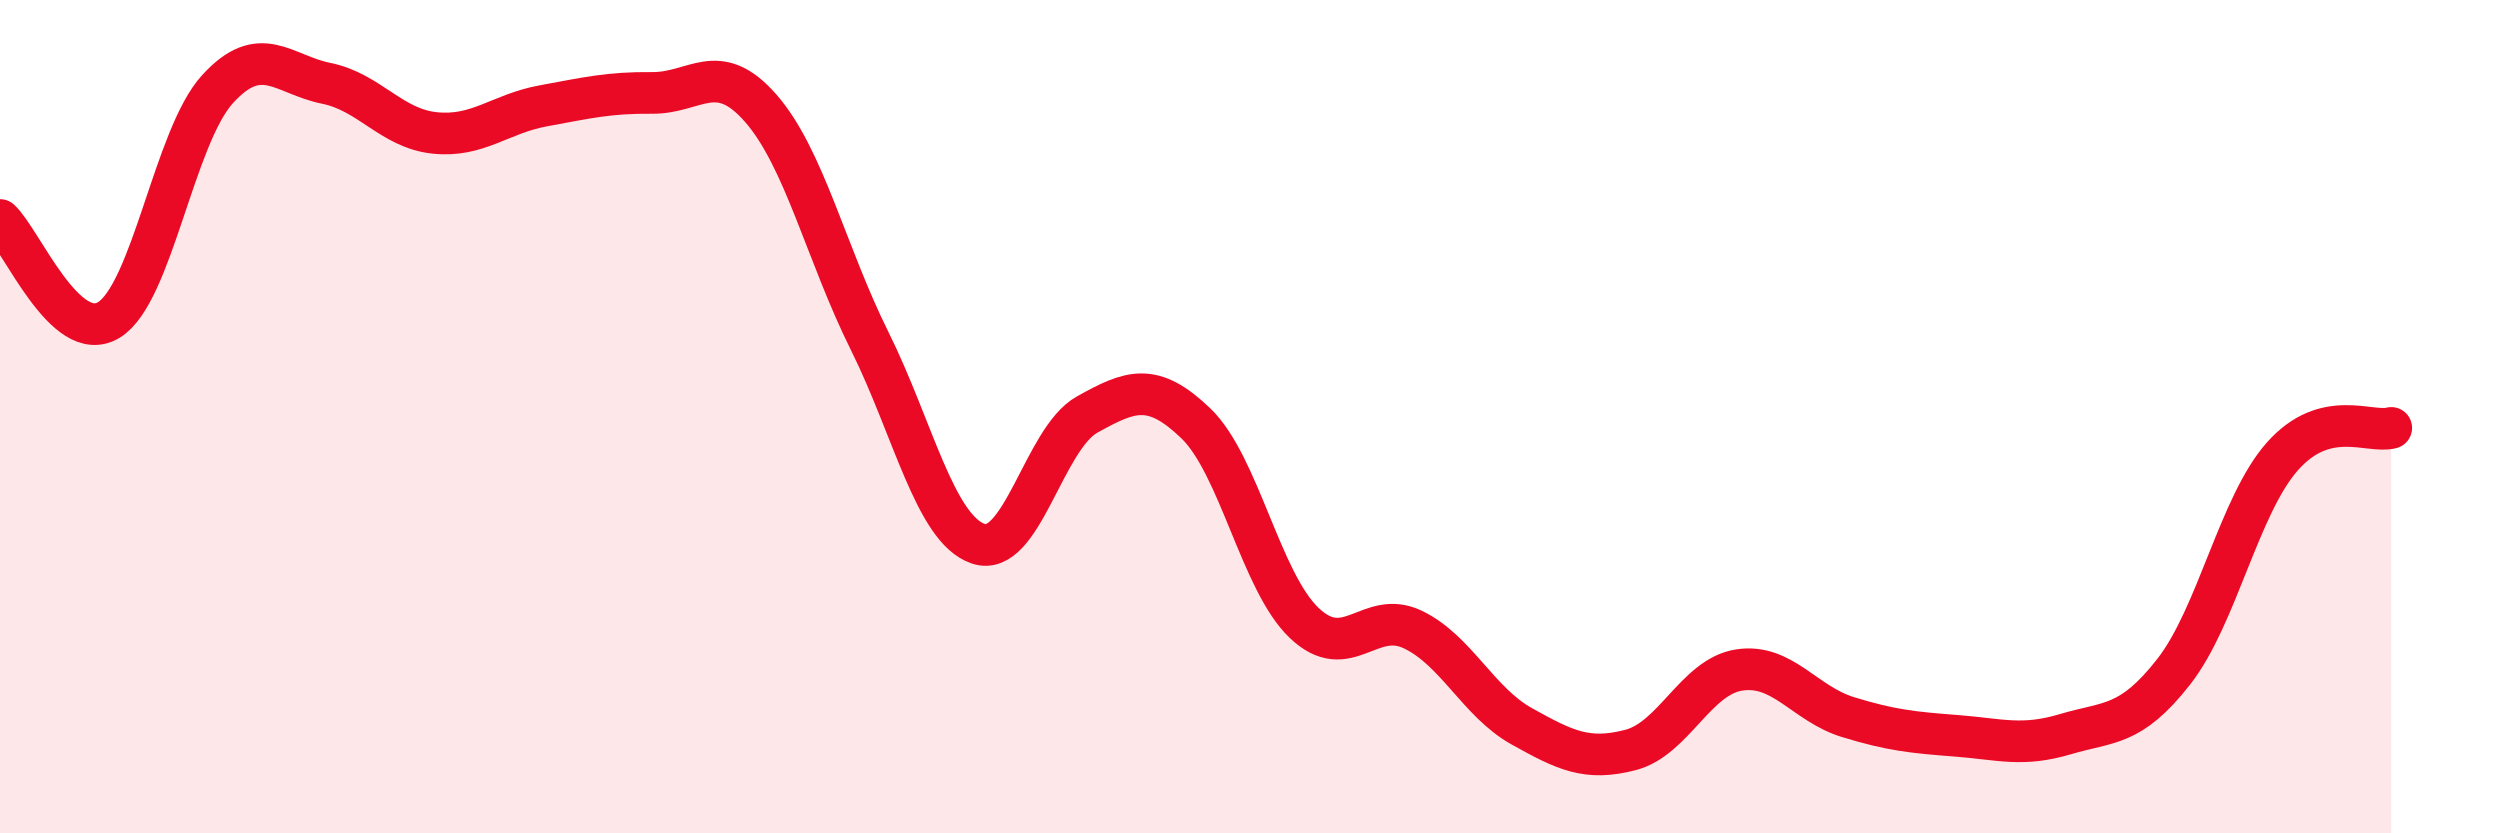
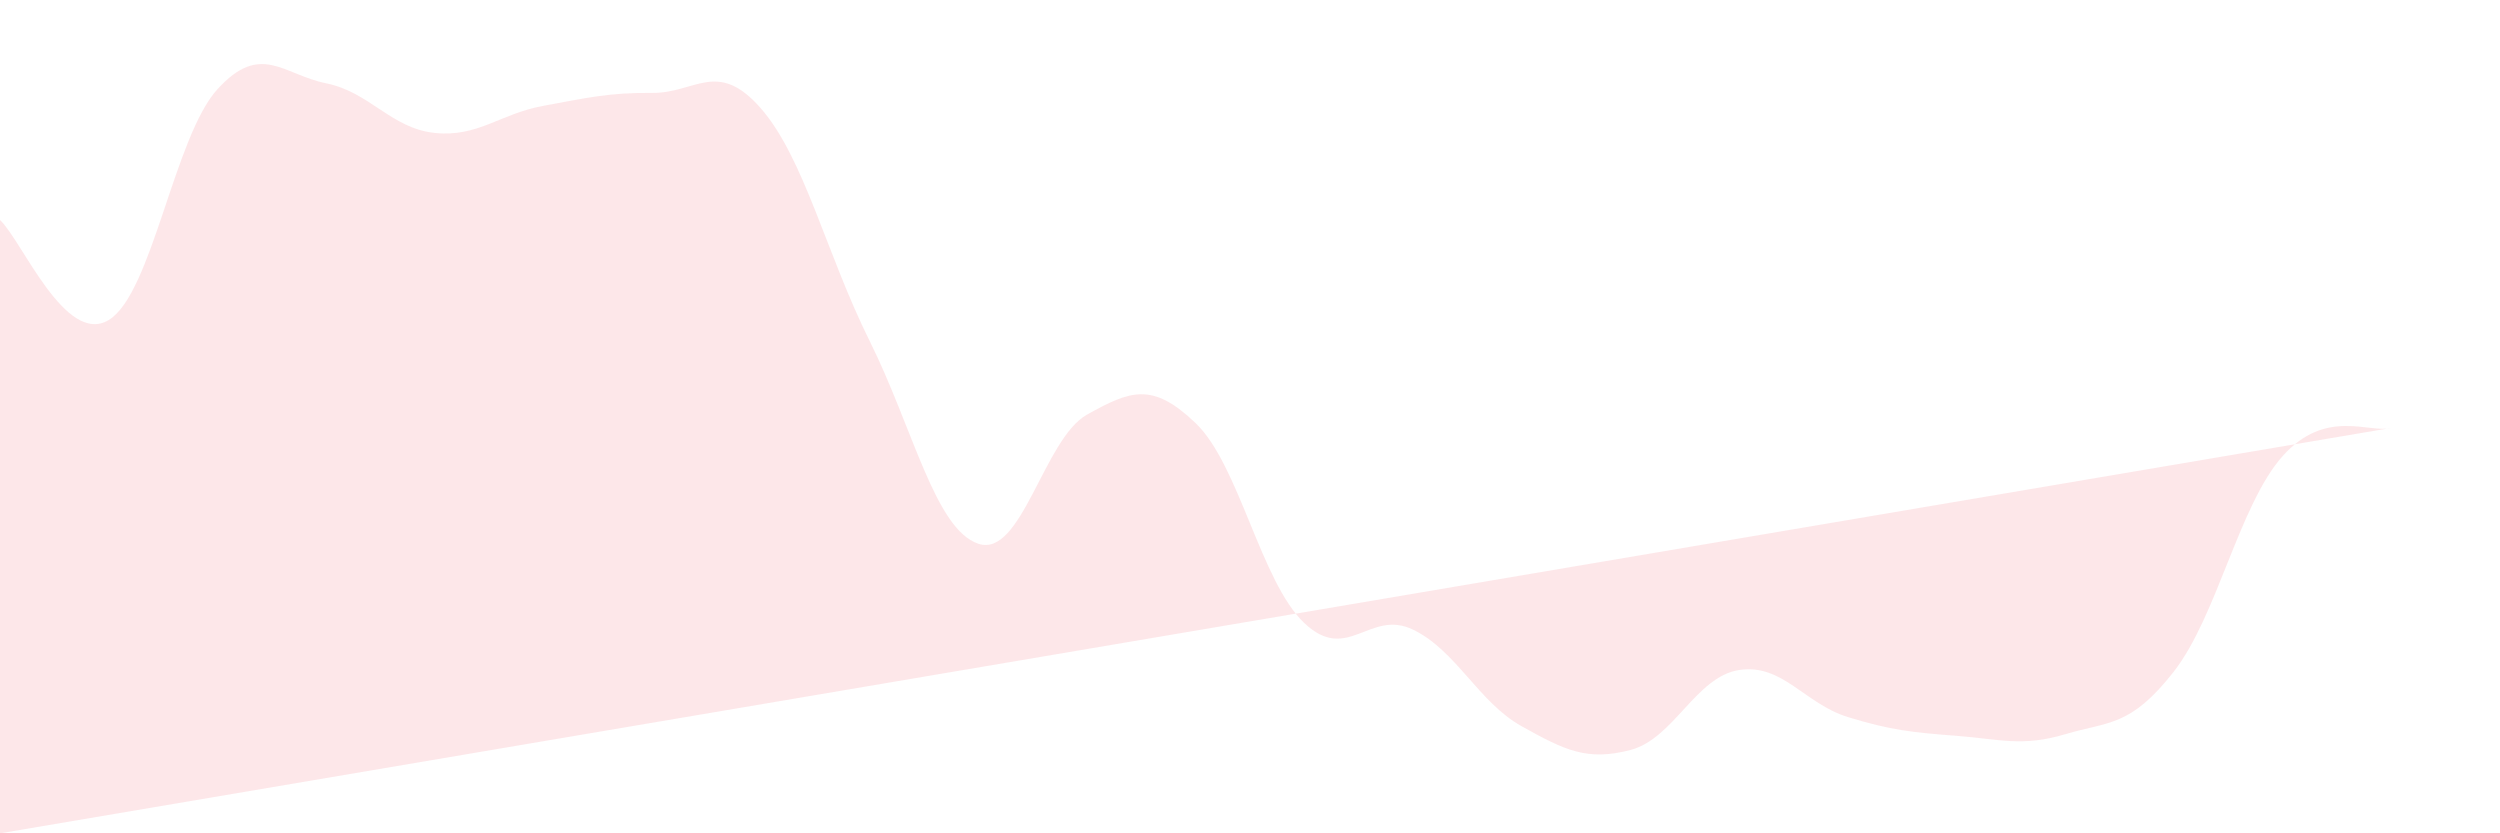
<svg xmlns="http://www.w3.org/2000/svg" width="60" height="20" viewBox="0 0 60 20">
-   <path d="M 0,5.28 C 0.52,5.76 1.57,8.31 2.61,7.68 C 3.65,7.05 4.18,3.28 5.22,2.14 C 6.26,1 6.79,1.79 7.83,2 C 8.87,2.21 9.39,3.08 10.43,3.19 C 11.47,3.3 12,2.73 13.04,2.54 C 14.08,2.35 14.61,2.22 15.65,2.23 C 16.69,2.24 17.22,1.41 18.26,2.6 C 19.3,3.79 19.83,6.09 20.87,8.18 C 21.91,10.27 22.44,12.7 23.48,13.05 C 24.52,13.4 25.05,10.53 26.09,9.95 C 27.13,9.37 27.66,9.16 28.7,10.16 C 29.74,11.16 30.26,13.96 31.3,14.95 C 32.34,15.94 32.87,14.61 33.91,15.11 C 34.95,15.61 35.48,16.85 36.52,17.43 C 37.56,18.01 38.09,18.27 39.13,18 C 40.17,17.73 40.7,16.24 41.74,16.08 C 42.78,15.92 43.31,16.89 44.35,17.21 C 45.39,17.53 45.92,17.58 46.96,17.66 C 48,17.74 48.53,17.93 49.57,17.62 C 50.61,17.31 51.13,17.45 52.17,16.12 C 53.21,14.79 53.74,12.12 54.78,10.95 C 55.82,9.78 56.87,10.41 57.39,10.27L57.39 20L0 20Z" fill="#EB0A25" opacity="0.1" stroke-linecap="round" stroke-linejoin="round" />
-   <path d="M 0,5.28 C 0.52,5.76 1.57,8.31 2.61,7.68 C 3.65,7.05 4.18,3.28 5.22,2.14 C 6.26,1 6.79,1.79 7.83,2 C 8.87,2.21 9.39,3.08 10.43,3.19 C 11.47,3.3 12,2.73 13.04,2.54 C 14.08,2.35 14.61,2.22 15.65,2.23 C 16.69,2.24 17.22,1.41 18.26,2.6 C 19.3,3.79 19.83,6.09 20.87,8.18 C 21.91,10.27 22.44,12.7 23.48,13.05 C 24.52,13.4 25.05,10.53 26.09,9.95 C 27.13,9.37 27.66,9.16 28.7,10.16 C 29.74,11.16 30.26,13.96 31.3,14.95 C 32.34,15.94 32.87,14.61 33.91,15.11 C 34.95,15.61 35.48,16.85 36.52,17.43 C 37.56,18.01 38.09,18.27 39.13,18 C 40.17,17.73 40.7,16.24 41.74,16.08 C 42.78,15.92 43.31,16.89 44.35,17.21 C 45.39,17.53 45.92,17.58 46.96,17.66 C 48,17.74 48.53,17.93 49.57,17.62 C 50.61,17.31 51.13,17.45 52.17,16.12 C 53.21,14.79 53.74,12.12 54.78,10.95 C 55.82,9.78 56.87,10.41 57.39,10.27" stroke="#EB0A25" stroke-width="1" fill="none" stroke-linecap="round" stroke-linejoin="round" />
+   <path d="M 0,5.28 C 0.52,5.76 1.57,8.31 2.61,7.68 C 3.65,7.05 4.18,3.28 5.22,2.14 C 6.26,1 6.79,1.79 7.83,2 C 8.87,2.21 9.39,3.08 10.43,3.19 C 11.47,3.3 12,2.73 13.04,2.54 C 14.08,2.35 14.61,2.22 15.65,2.23 C 16.69,2.24 17.22,1.41 18.26,2.6 C 19.3,3.79 19.83,6.09 20.87,8.18 C 21.91,10.27 22.44,12.7 23.48,13.05 C 24.52,13.4 25.05,10.53 26.09,9.95 C 27.13,9.37 27.66,9.16 28.7,10.16 C 29.74,11.16 30.26,13.96 31.3,14.95 C 32.34,15.94 32.87,14.61 33.91,15.11 C 34.95,15.61 35.48,16.85 36.52,17.43 C 37.56,18.01 38.09,18.27 39.13,18 C 40.17,17.73 40.7,16.24 41.74,16.08 C 42.78,15.92 43.31,16.89 44.35,17.21 C 45.39,17.53 45.92,17.58 46.96,17.66 C 48,17.74 48.53,17.93 49.57,17.62 C 50.61,17.31 51.13,17.45 52.17,16.12 C 53.21,14.79 53.74,12.12 54.78,10.95 C 55.82,9.78 56.87,10.41 57.39,10.27L0 20Z" fill="#EB0A25" opacity="0.1" stroke-linecap="round" stroke-linejoin="round" />
</svg>